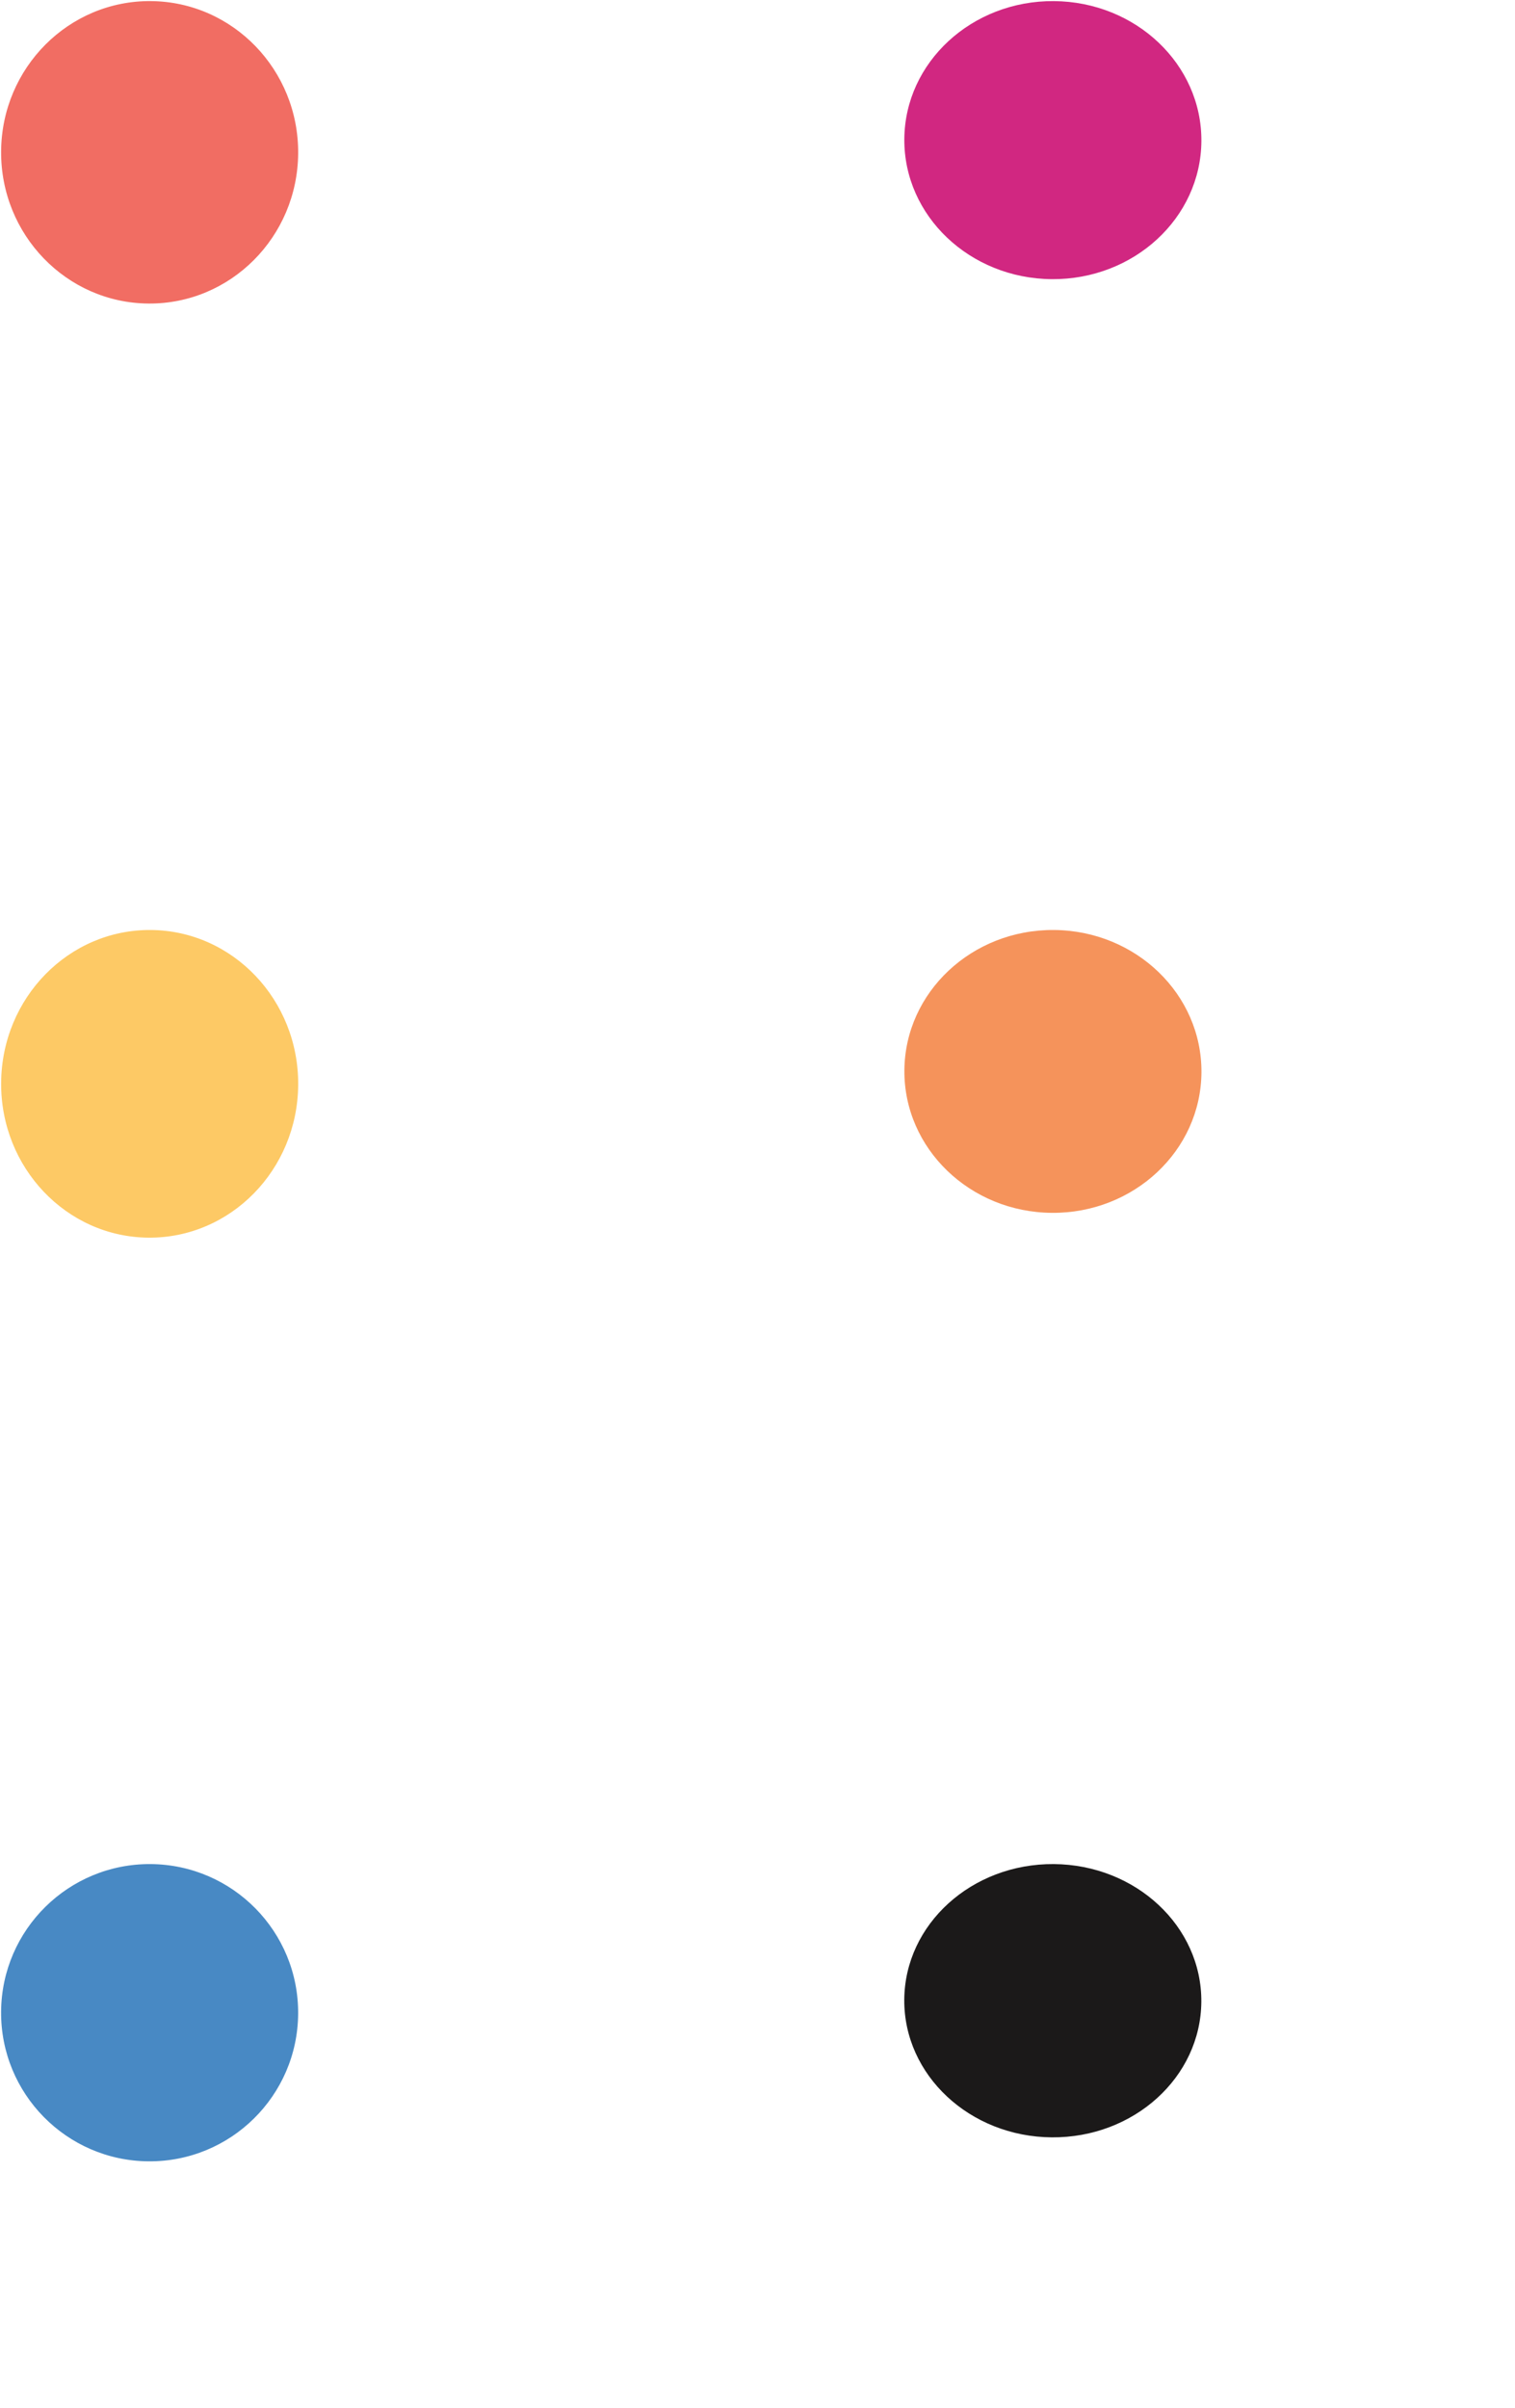
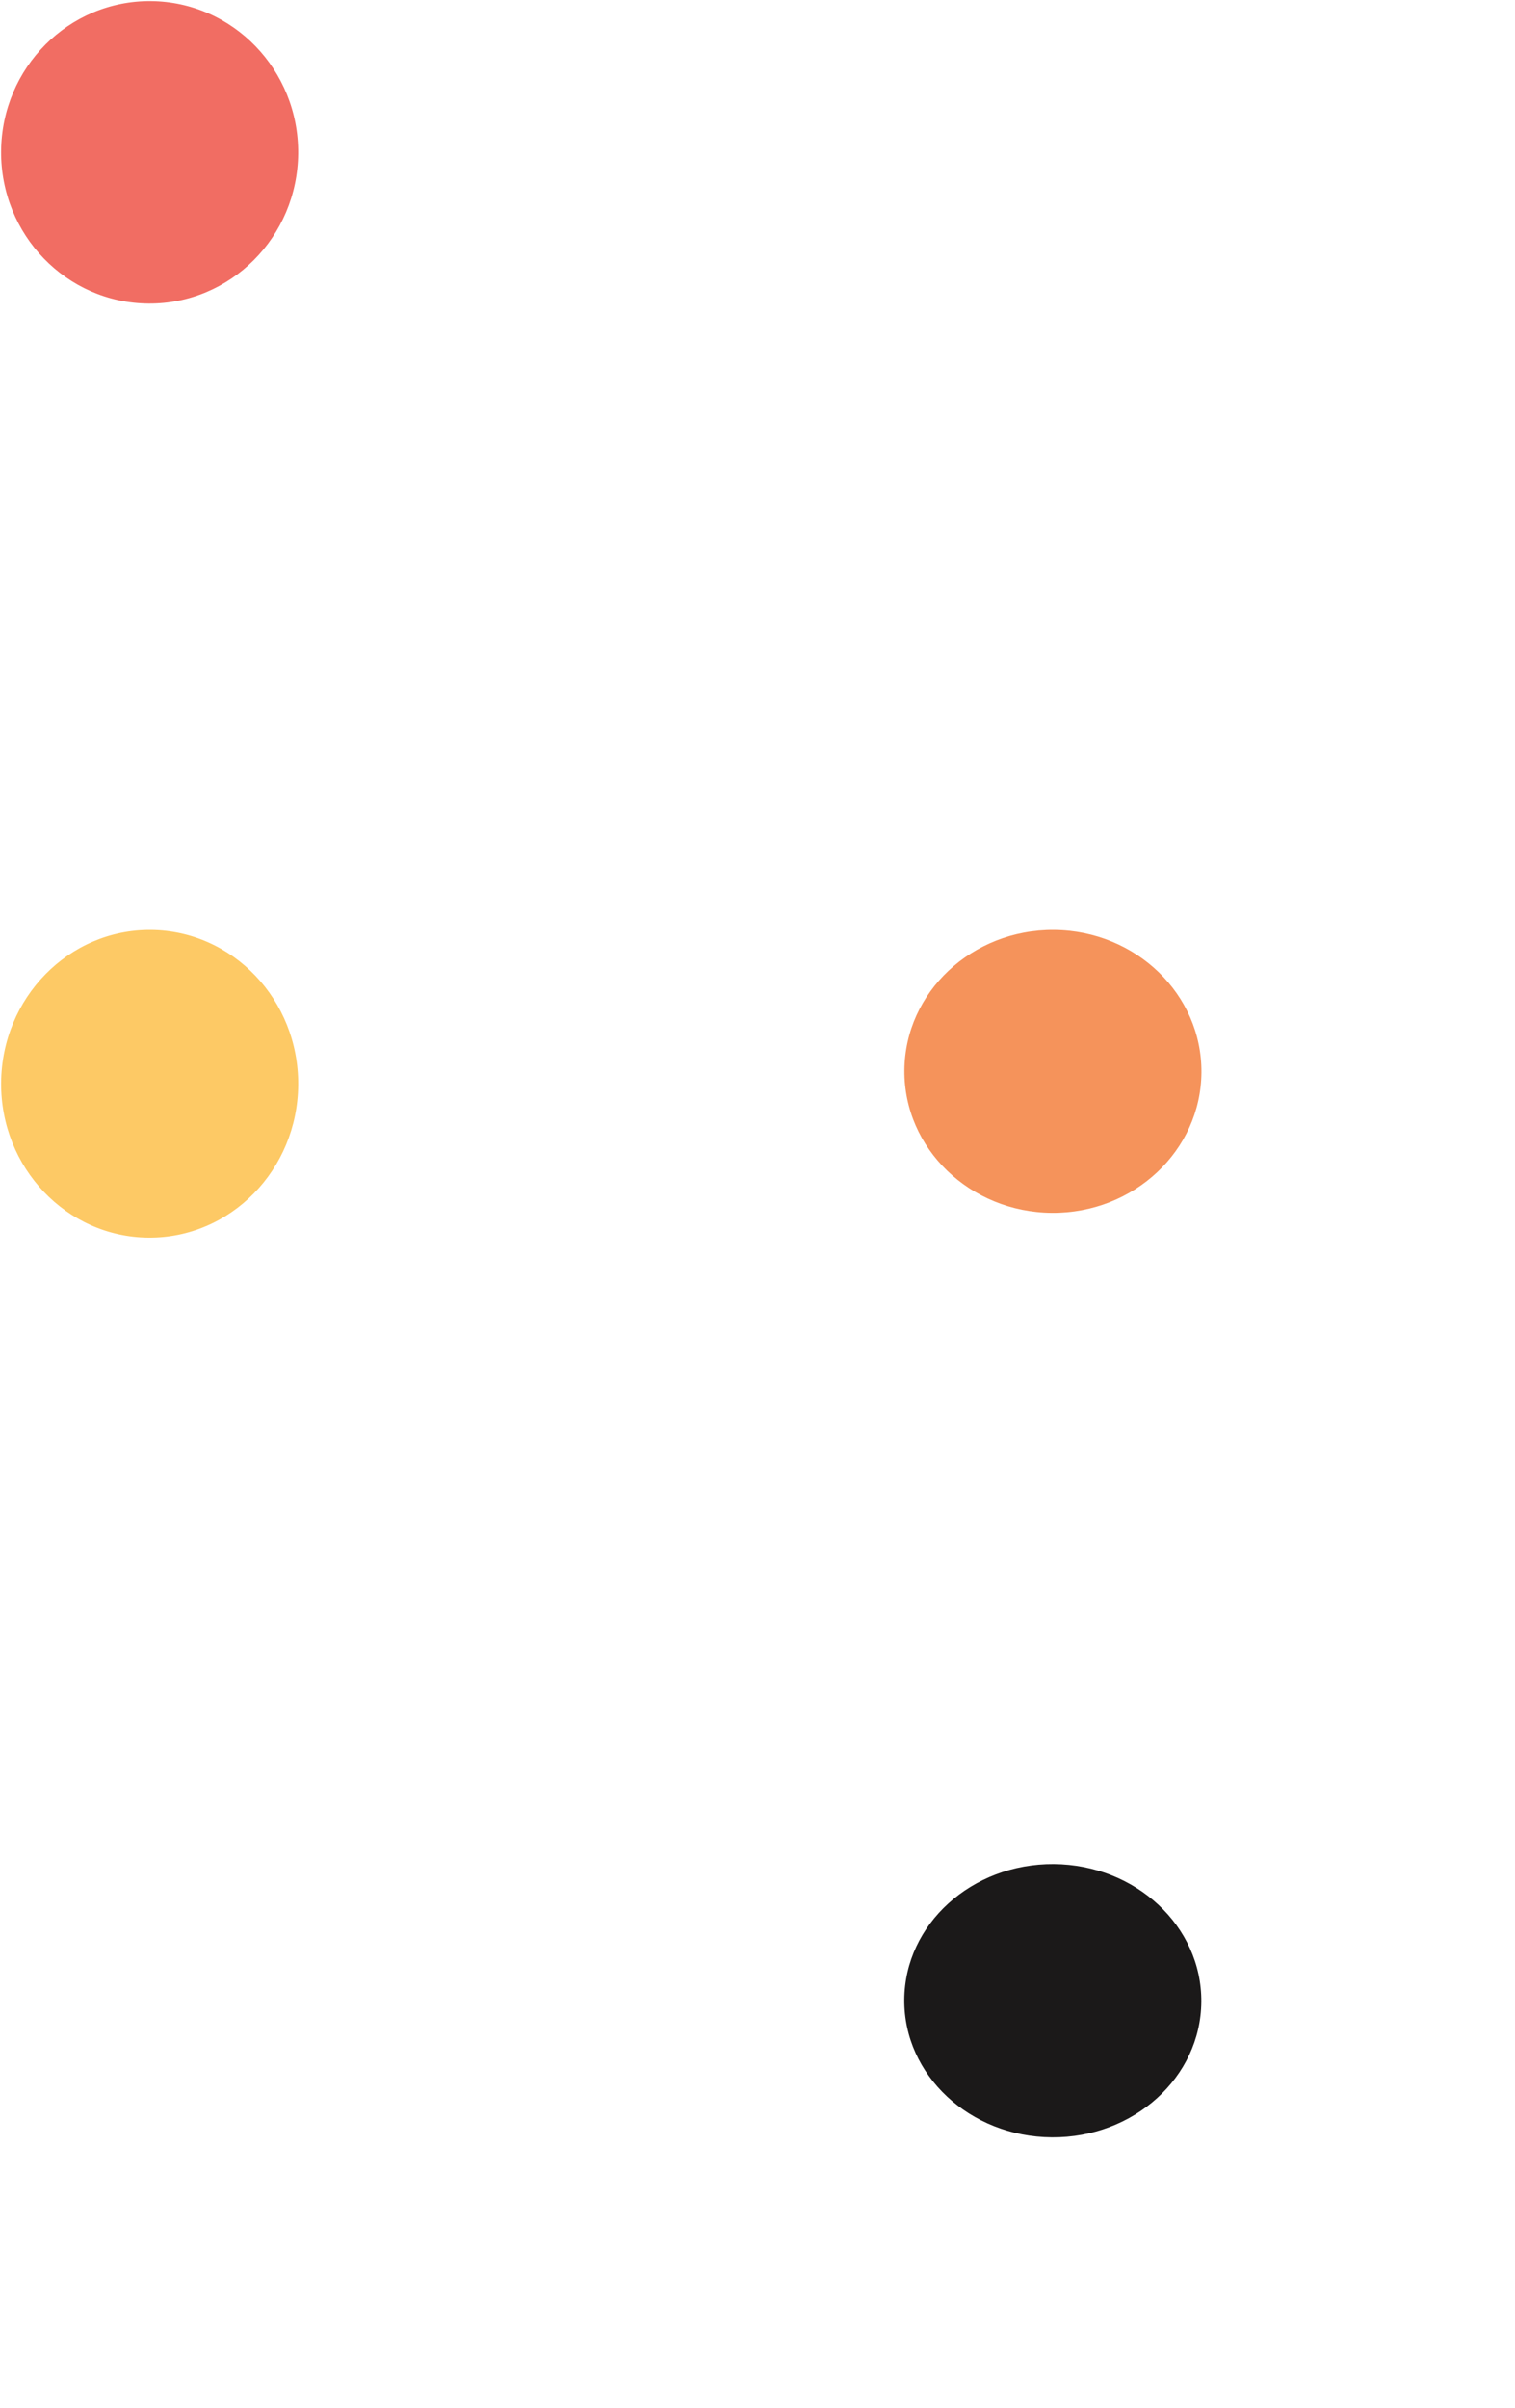
<svg xmlns="http://www.w3.org/2000/svg" width="153" height="243" viewBox="0 0 153 243" fill="none">
  <ellipse cx="15.112" cy="15.373" rx="15" ry="15.263" transform="rotate(0.423 15.112 15.373)" fill="#F16D63" />
-   <ellipse cx="106.328" cy="14.143" rx="15" ry="14.032" transform="rotate(0.423 106.328 14.143)" fill="#D12781" />
  <ellipse cx="15.114" cy="109.384" rx="15" ry="15.526" transform="rotate(0.423 15.114 109.384)" fill="#FDC965" />
  <ellipse cx="106.334" cy="108.132" rx="15" ry="14.274" transform="rotate(0.423 106.334 108.132)" fill="#F5935B" />
-   <circle cx="15.11" cy="203.131" r="15" transform="rotate(0.423 15.11 203.131)" fill="#4889C4" />
  <ellipse cx="106.322" cy="201.921" rx="15" ry="13.79" transform="rotate(0.423 106.322 201.921)" fill="#1B1919" />
</svg>